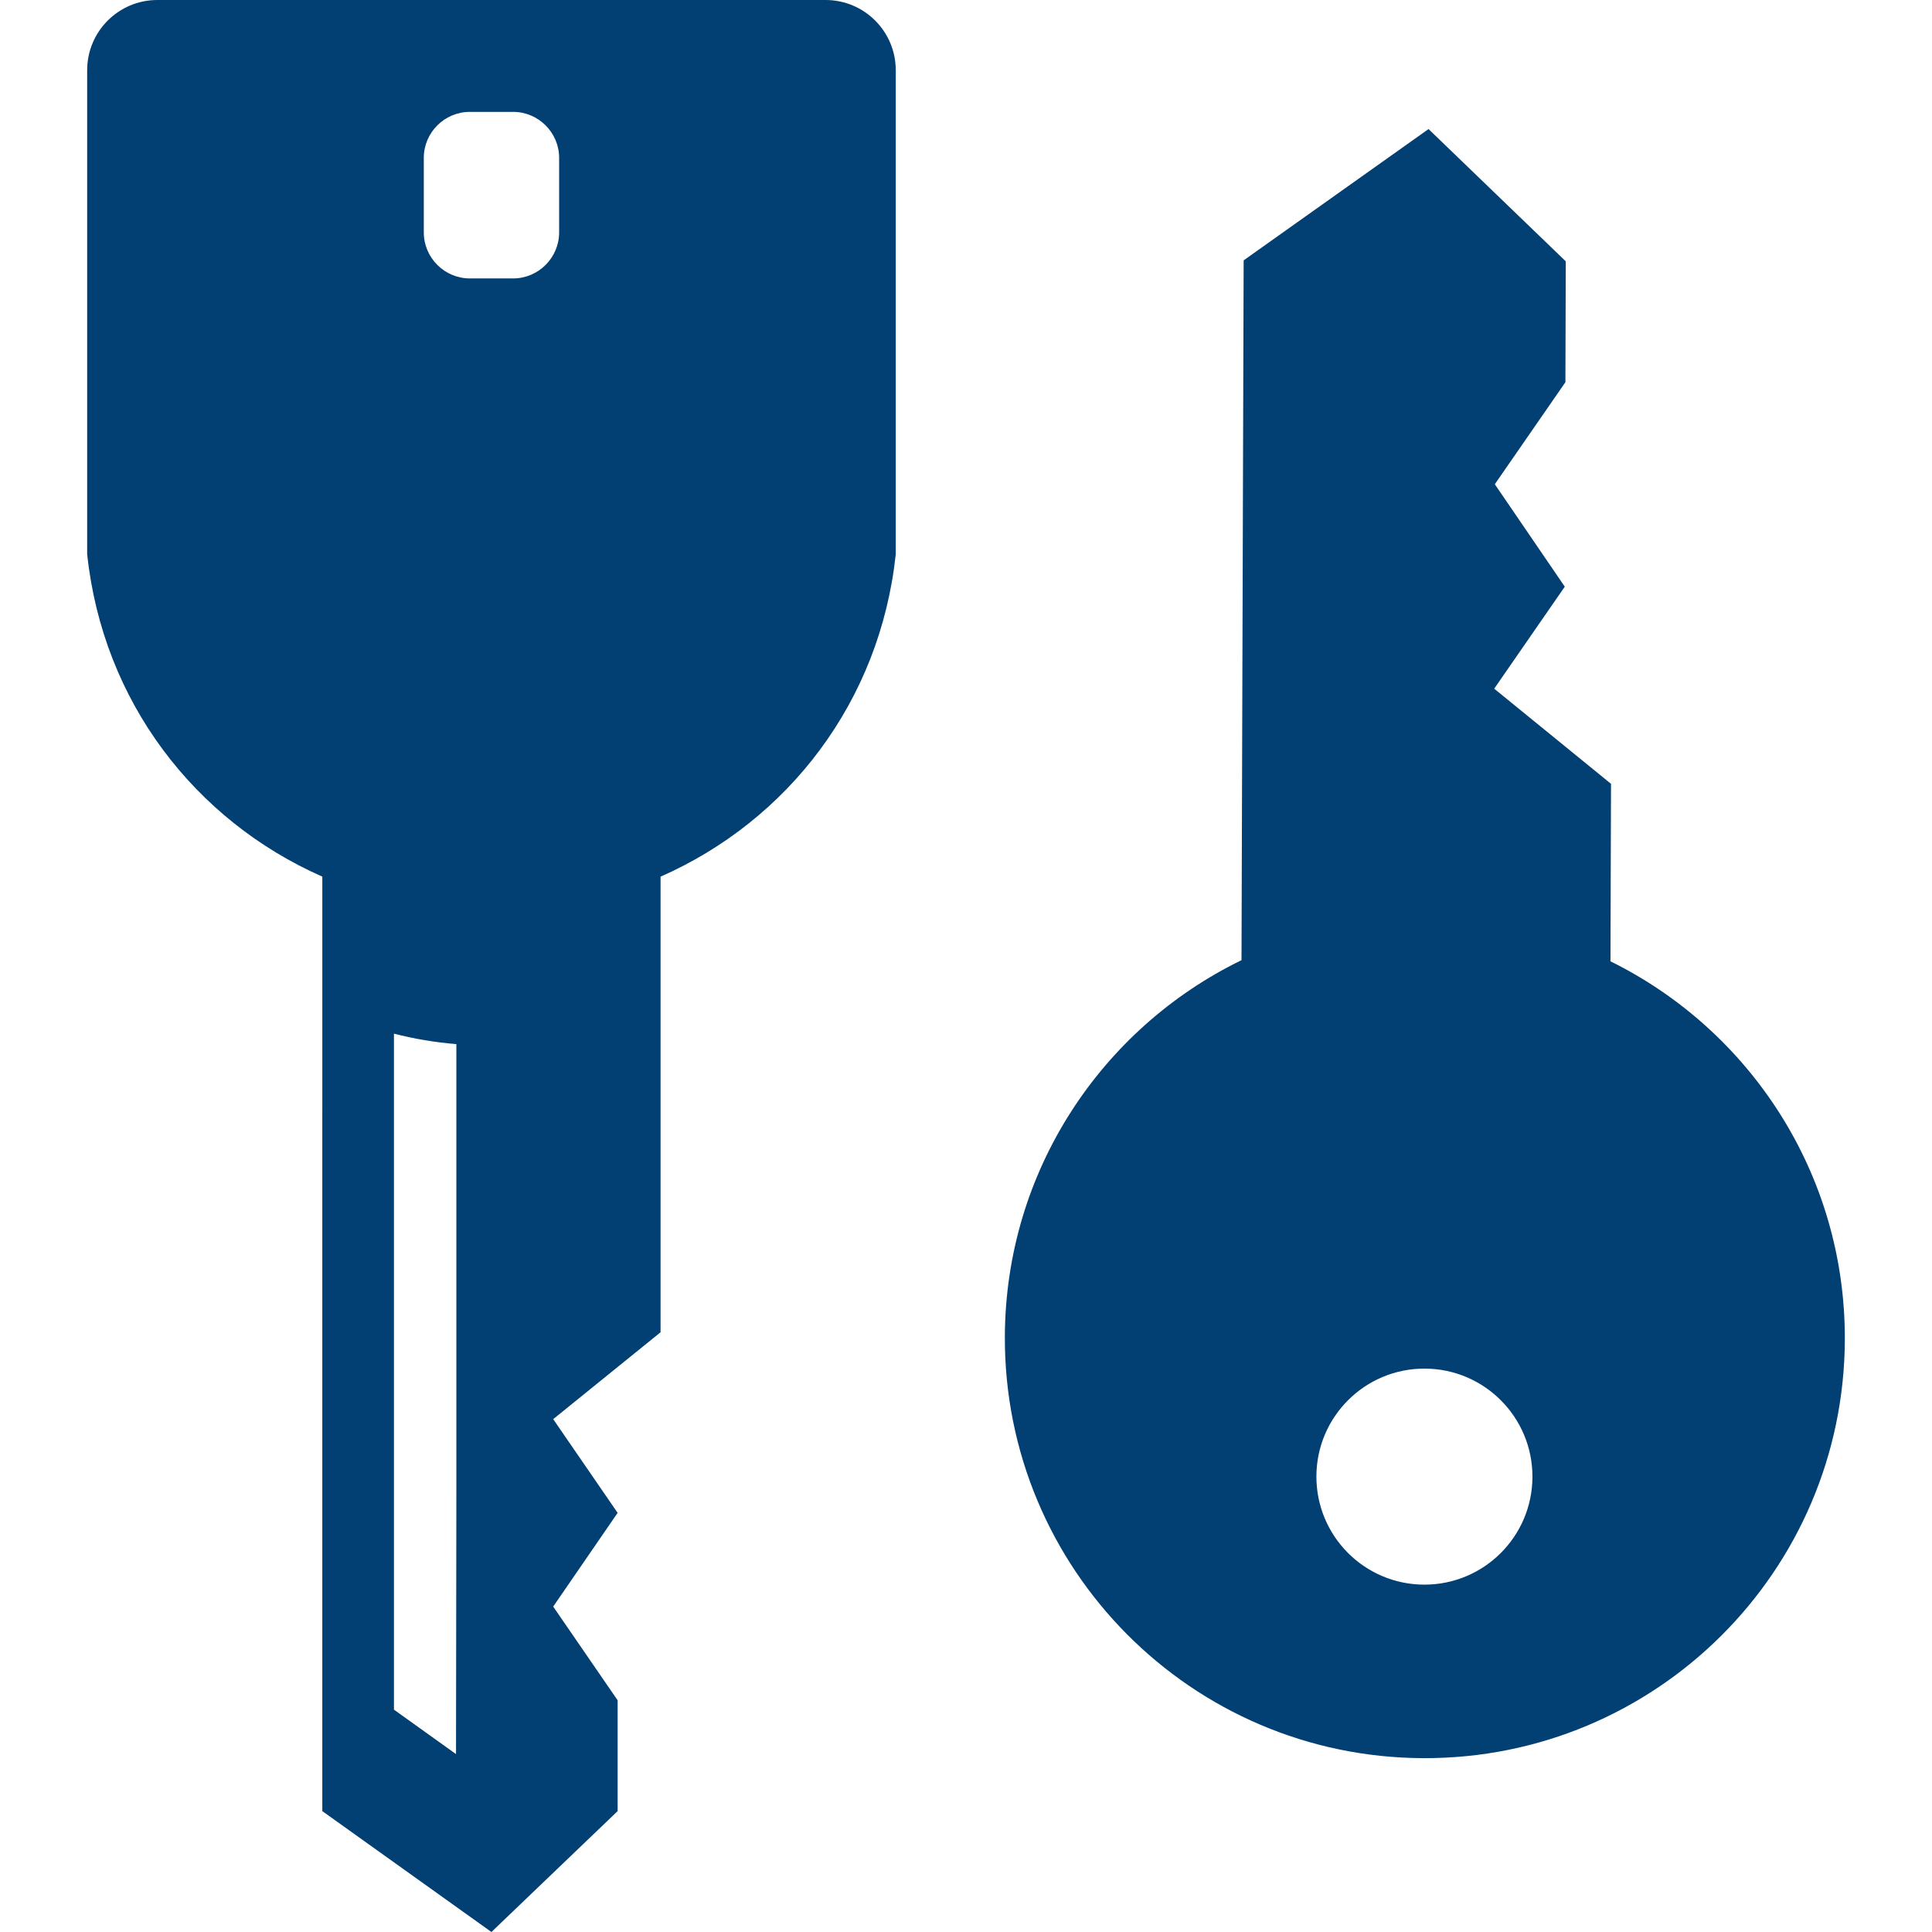
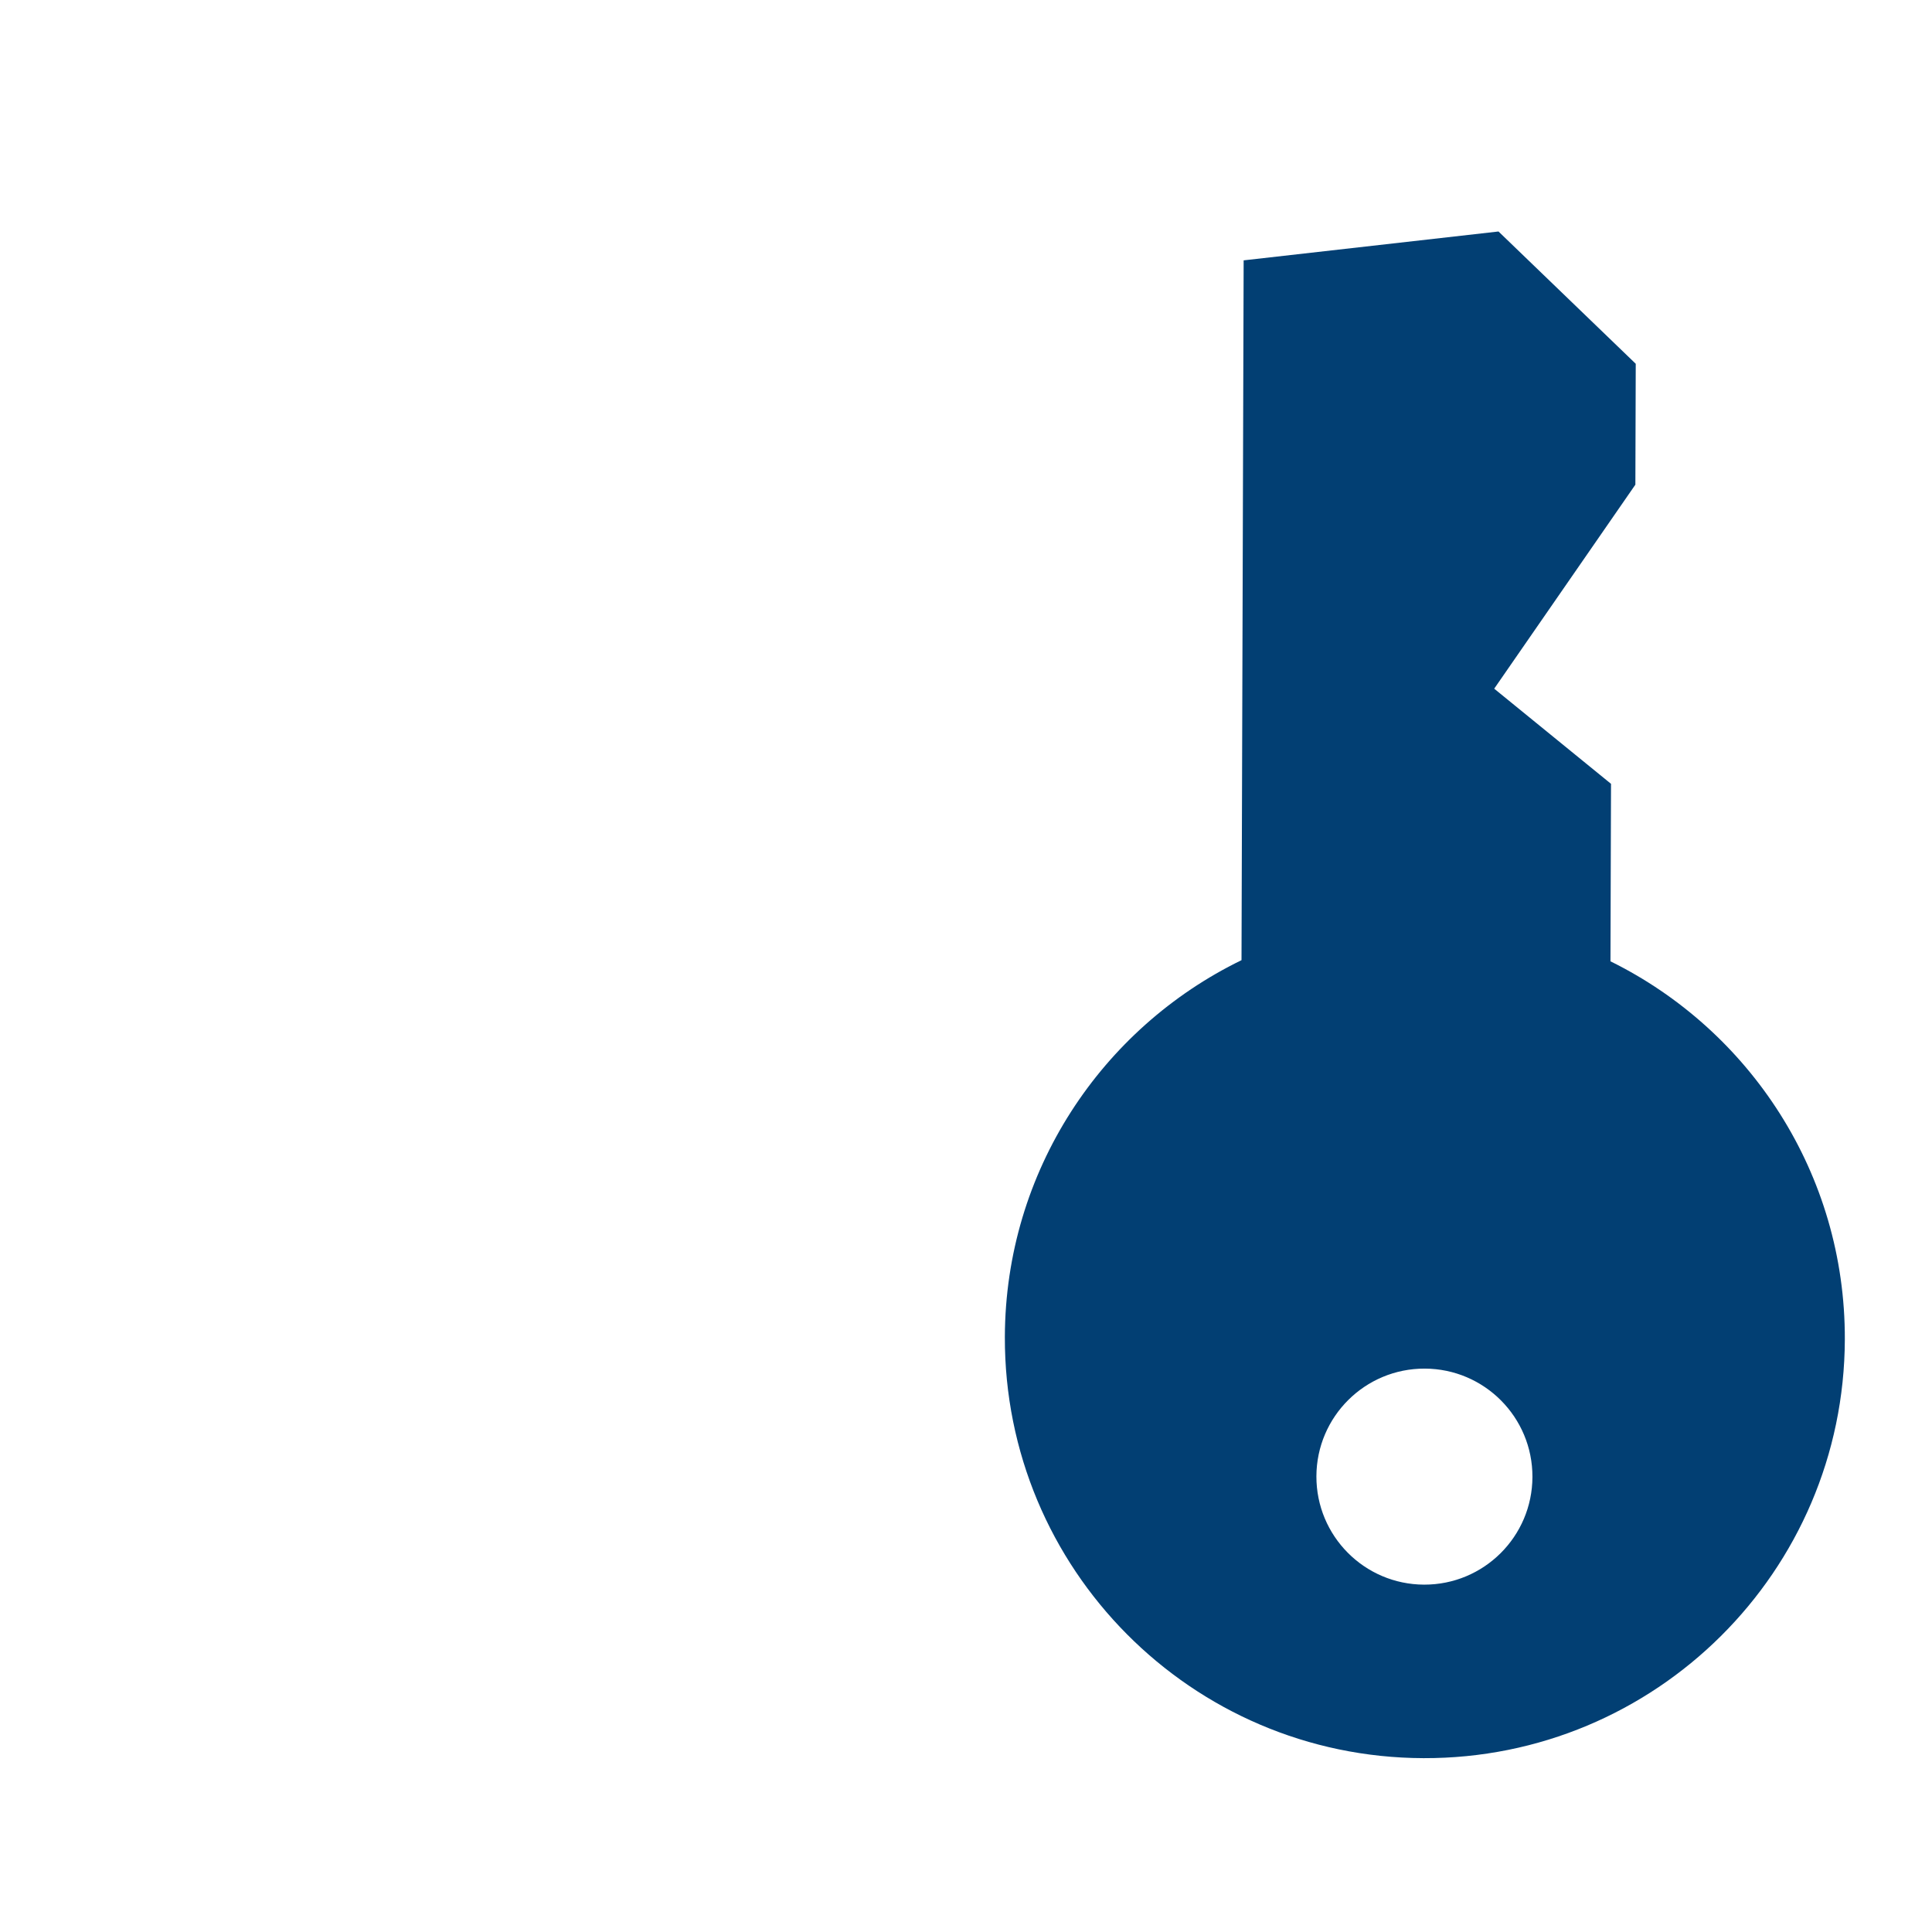
<svg xmlns="http://www.w3.org/2000/svg" version="1.1" id="_x31_0" x="0px" y="0px" viewBox="0 0 512 512" style="width: 128px; height: 128px; opacity: 1;" xml:space="preserve">
  <style type="text/css">
	.st0{fill:#374149;}
</style>
  <g>
-     <path class="st0" d="M426.791,254.758l0.07-23.262l0.074-23.774l-30.957-25.214l18.706-27.031l-18.542-27.149l18.707-27.035   l0.098-32.035l-36.371-35.058L329.58,68.996l-0.497,162.203l-0.07,23.258c-37.012,17.993-62.582,55.891-62.715,99.825   c-0.187,61.469,49.481,111.465,110.95,111.648c61.492,0.187,111.465-49.5,111.652-110.973   C489.033,311.027,463.701,272.973,426.791,254.758z M377.572,362.695c15.812,0.047,28.586,12.902,28.539,28.711   c-0.047,15.809-12.902,28.586-28.711,28.539c-15.813-0.051-28.586-12.902-28.539-28.715   C348.908,375.422,361.763,362.645,377.572,362.695z" style="fill: rgb(2, 63, 115);" />
-     <path class="st0" d="M218.779,0H41.705C31.431,0,23.099,8.332,23.099,18.61v128.242c4.141,39.035,28.527,70.559,62.32,85.466   l-0.003,247.648L130.236,512l33.442-32.035v-29.371l-17.074-24.832l17.074-24.836l-17.074-24.836l28.449-23.023V232.328   c33.79-14.898,58.172-46.41,62.332-85.449V18.61C237.384,8.332,229.056,0,218.779,0z M112.311,61.598V41.832   c0-6.703,5.484-12.183,12.187-12.183h11.492c6.699,0,12.184,5.48,12.184,12.183v19.766c0,6.703-5.485,12.187-12.184,12.187h-11.492   C117.795,73.785,112.311,68.301,112.311,61.598z M120.85,464.855l-16.45-11.781V273.93c5.363,1.371,10.875,2.313,16.543,2.77   v118.446L120.85,464.855z" style="fill: rgb(2, 63, 115);" />
+     <path class="st0" d="M426.791,254.758l0.07-23.262l0.074-23.774l-30.957-25.214l18.706-27.031l18.707-27.035   l0.098-32.035l-36.371-35.058L329.58,68.996l-0.497,162.203l-0.07,23.258c-37.012,17.993-62.582,55.891-62.715,99.825   c-0.187,61.469,49.481,111.465,110.95,111.648c61.492,0.187,111.465-49.5,111.652-110.973   C489.033,311.027,463.701,272.973,426.791,254.758z M377.572,362.695c15.812,0.047,28.586,12.902,28.539,28.711   c-0.047,15.809-12.902,28.586-28.711,28.539c-15.813-0.051-28.586-12.902-28.539-28.715   C348.908,375.422,361.763,362.645,377.572,362.695z" style="fill: rgb(2, 63, 115);" />
  </g>
</svg>